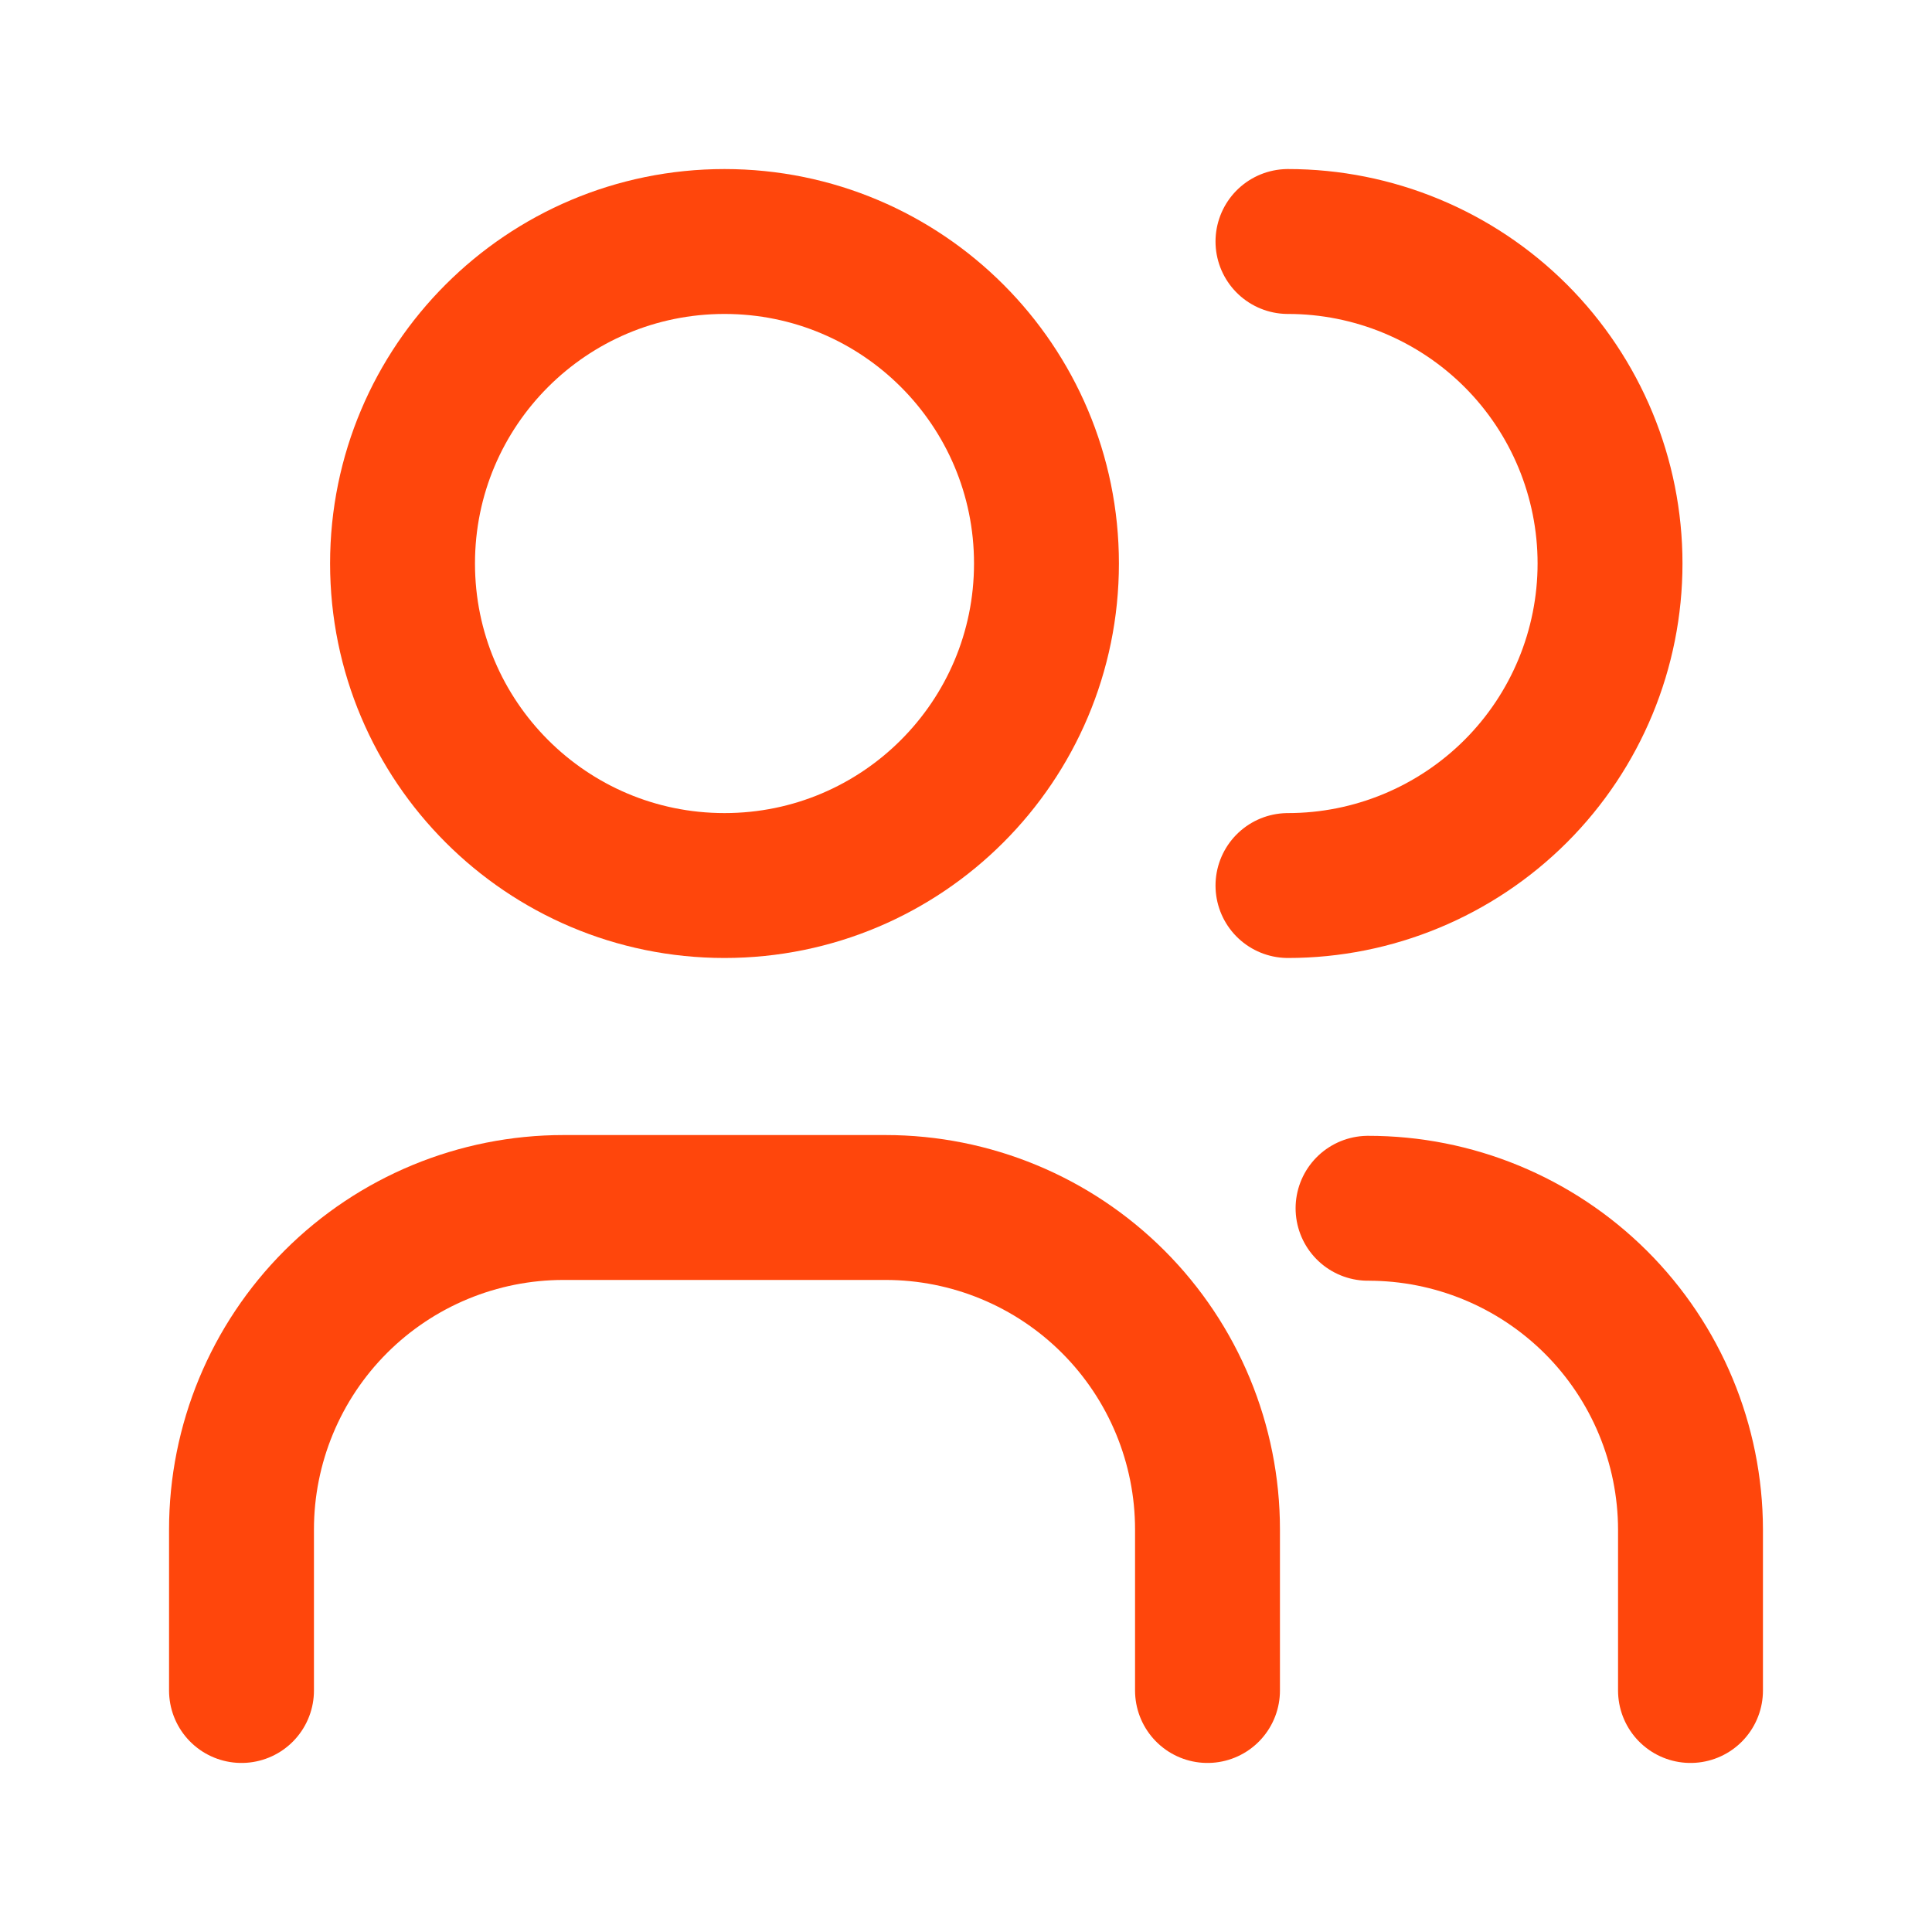
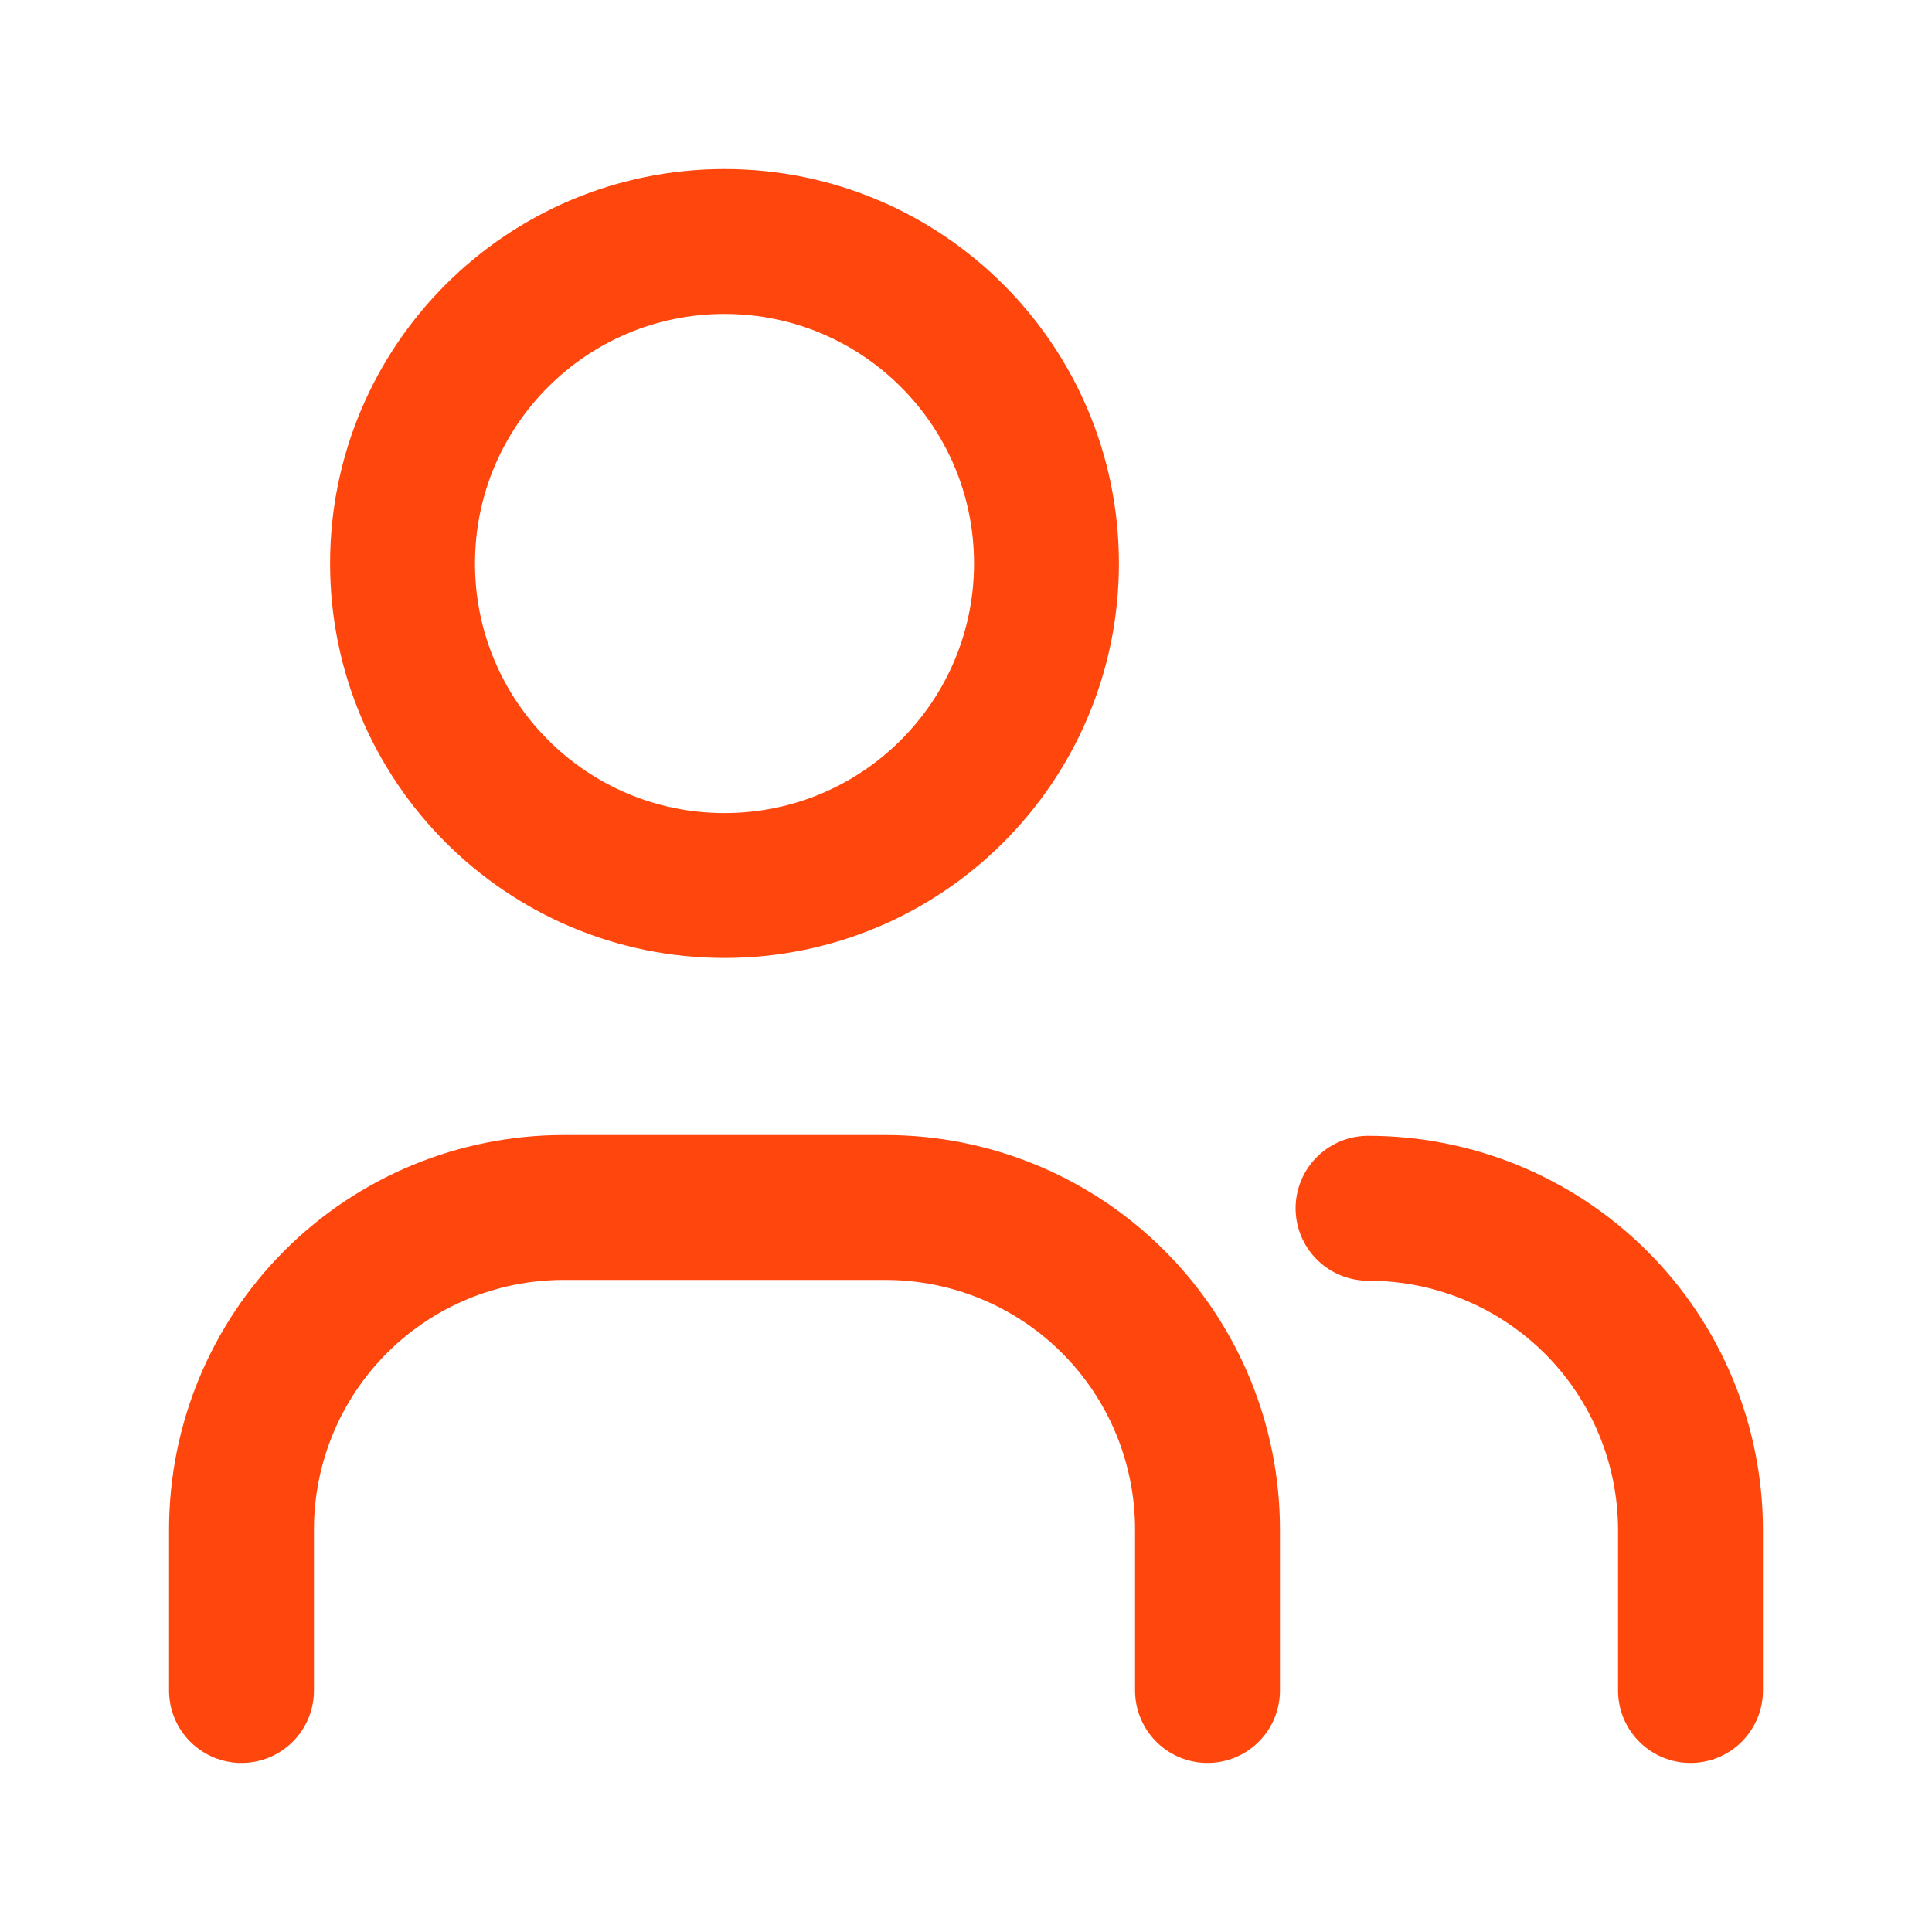
<svg xmlns="http://www.w3.org/2000/svg" width="20" height="20" viewBox="0 0 20 20" fill="none">
  <path d="M7.5 9.167C9.341 9.167 10.833 7.674 10.833 5.833C10.833 3.992 9.341 2.5 7.5 2.5C5.659 2.5 4.167 3.992 4.167 5.833C4.167 7.674 5.659 9.167 7.5 9.167Z" stroke="#FF460C" stroke-width="1.5" stroke-linecap="round" stroke-linejoin="round" />
  <path d="M2.5 17.5V15.833C2.5 14.949 2.851 14.101 3.476 13.476C4.101 12.851 4.949 12.5 5.833 12.5H9.167C10.051 12.5 10.899 12.851 11.524 13.476C12.149 14.101 12.5 14.949 12.5 15.833V17.5" stroke="#FF460C" stroke-width="1.5" stroke-linecap="round" stroke-linejoin="round" />
-   <path d="M13.333 9.167C14.217 9.167 15.065 8.815 15.691 8.19C16.316 7.565 16.667 6.717 16.667 5.833C16.667 4.949 16.316 4.101 15.691 3.476C15.065 2.851 14.217 2.5 13.333 2.5" stroke="#FF460C" stroke-width="1.5" stroke-linecap="round" stroke-linejoin="round" />
  <path d="M17.5 17.5V15.833C17.498 14.95 17.146 14.104 16.52 13.48C15.893 12.856 15.046 12.507 14.162 12.508" stroke="#FF460C" stroke-width="1.5" stroke-linecap="round" stroke-linejoin="round" />
</svg>